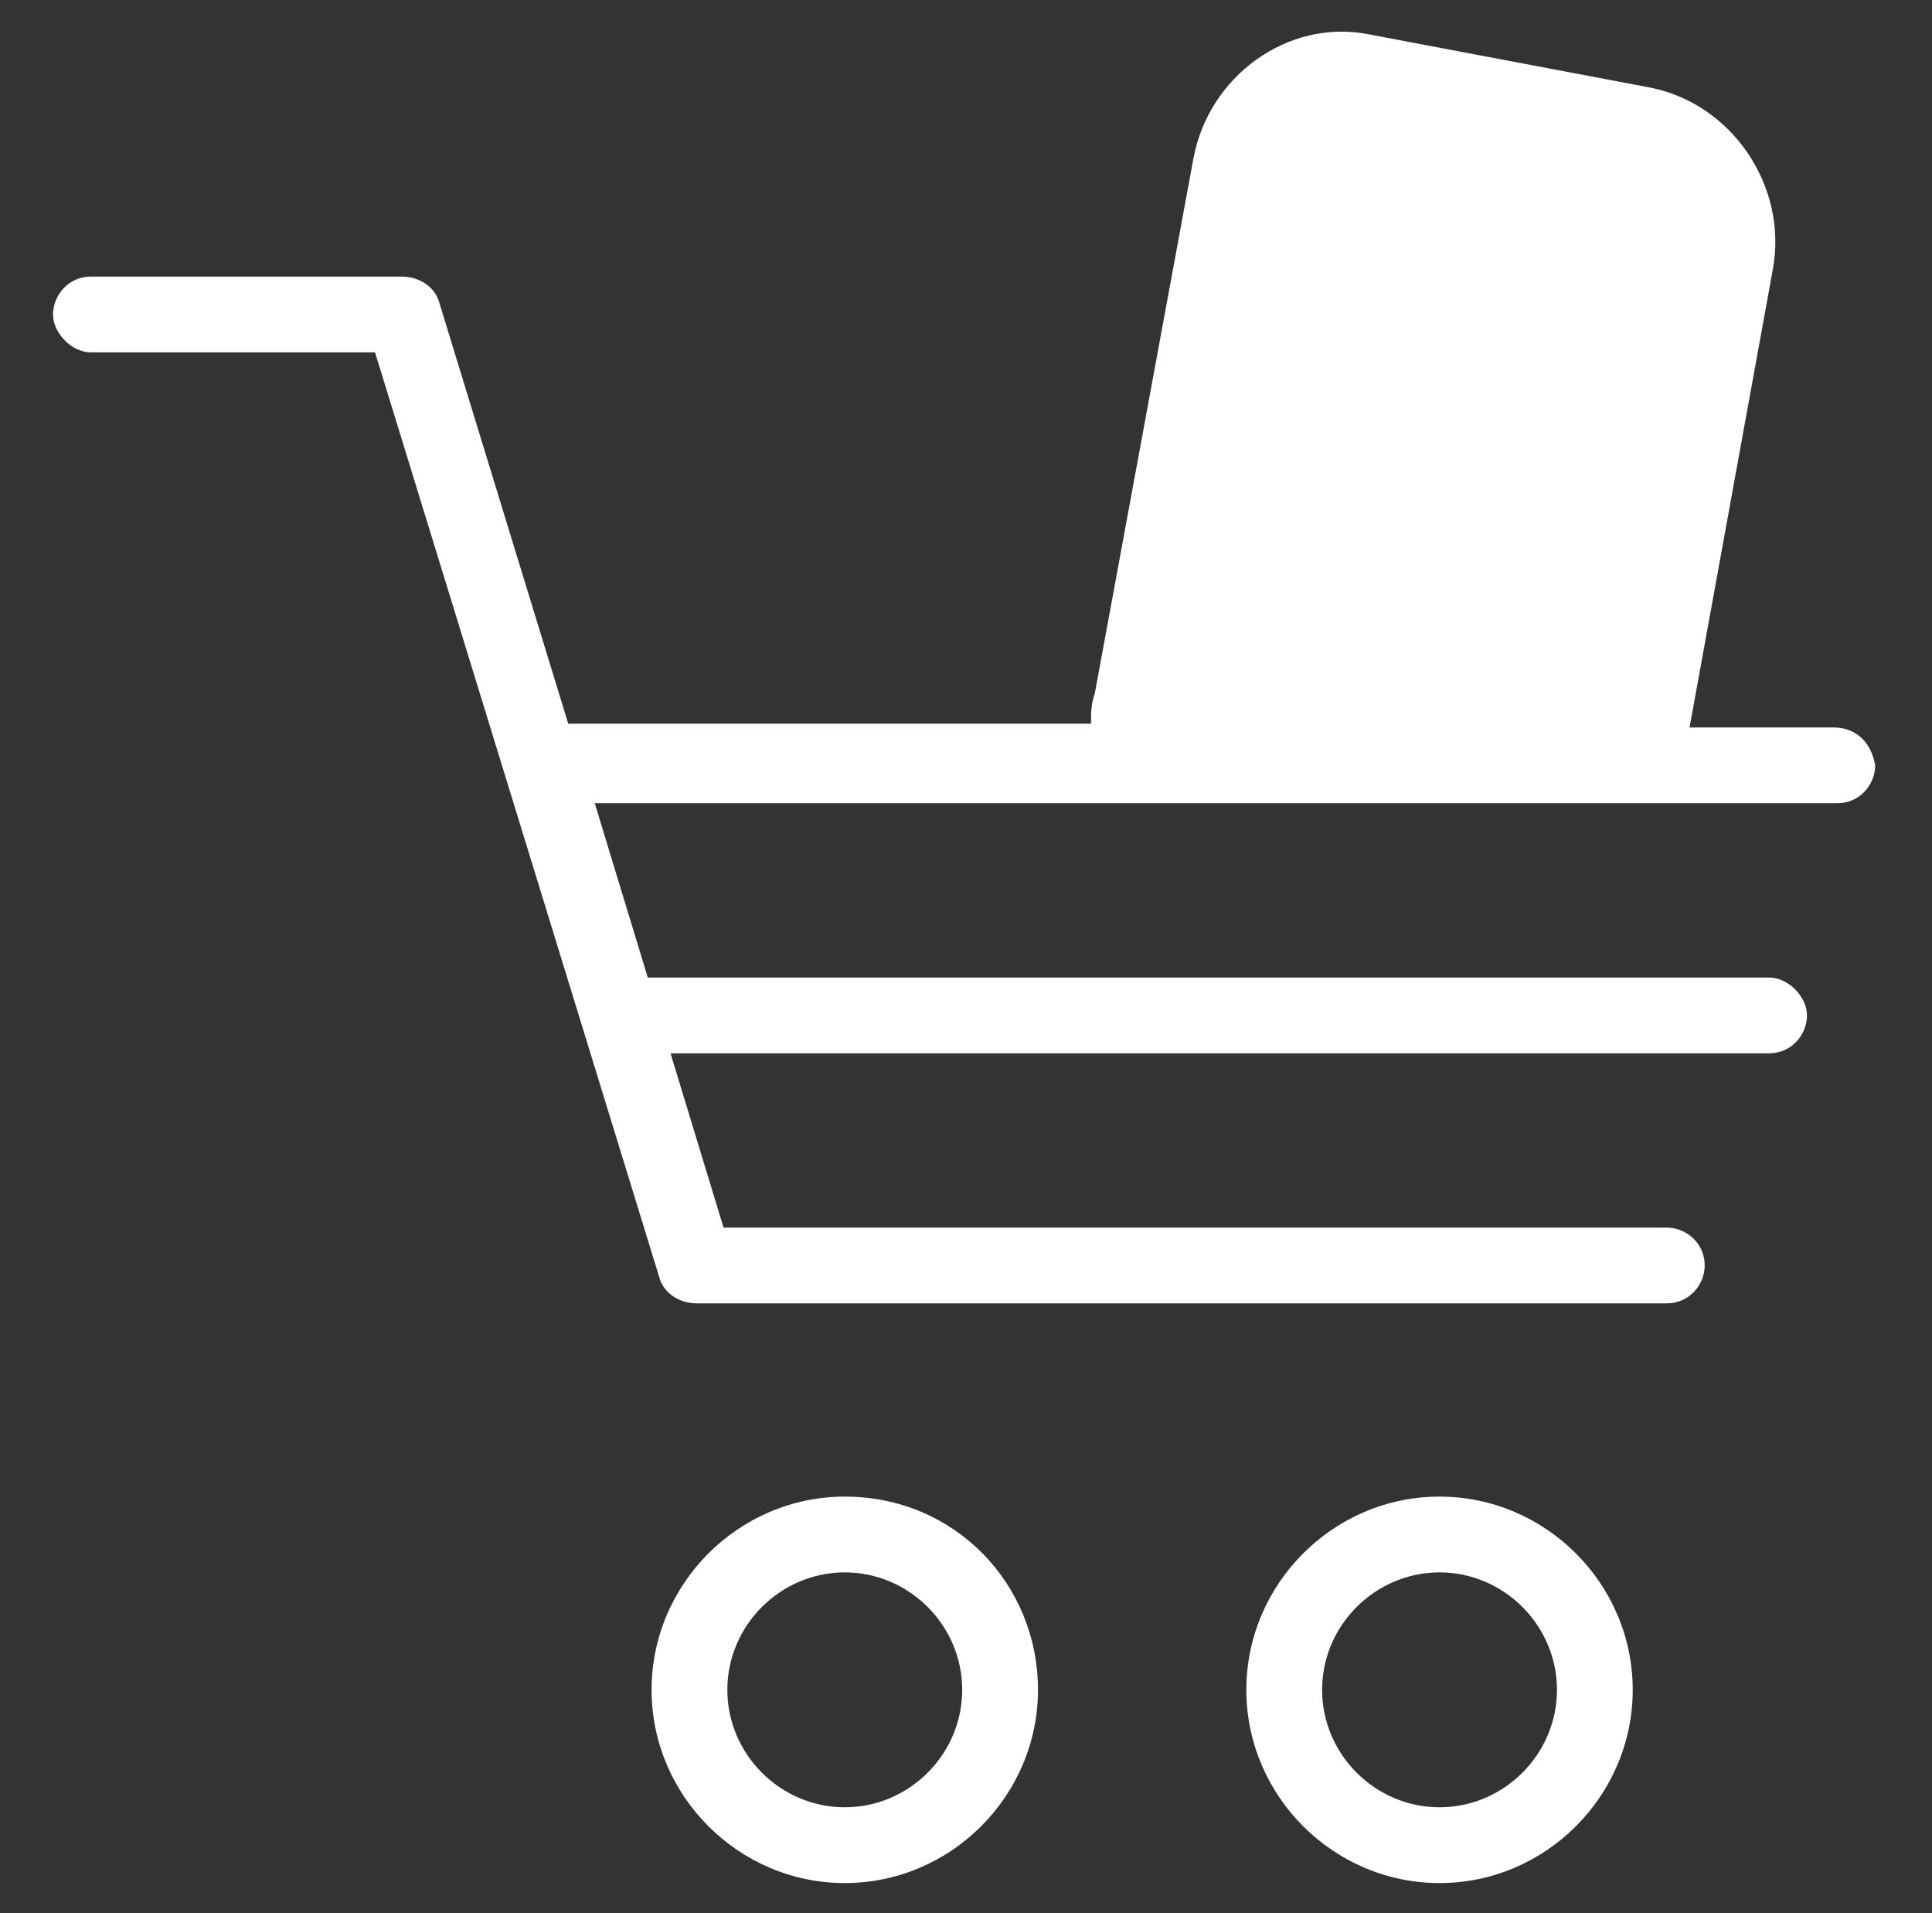
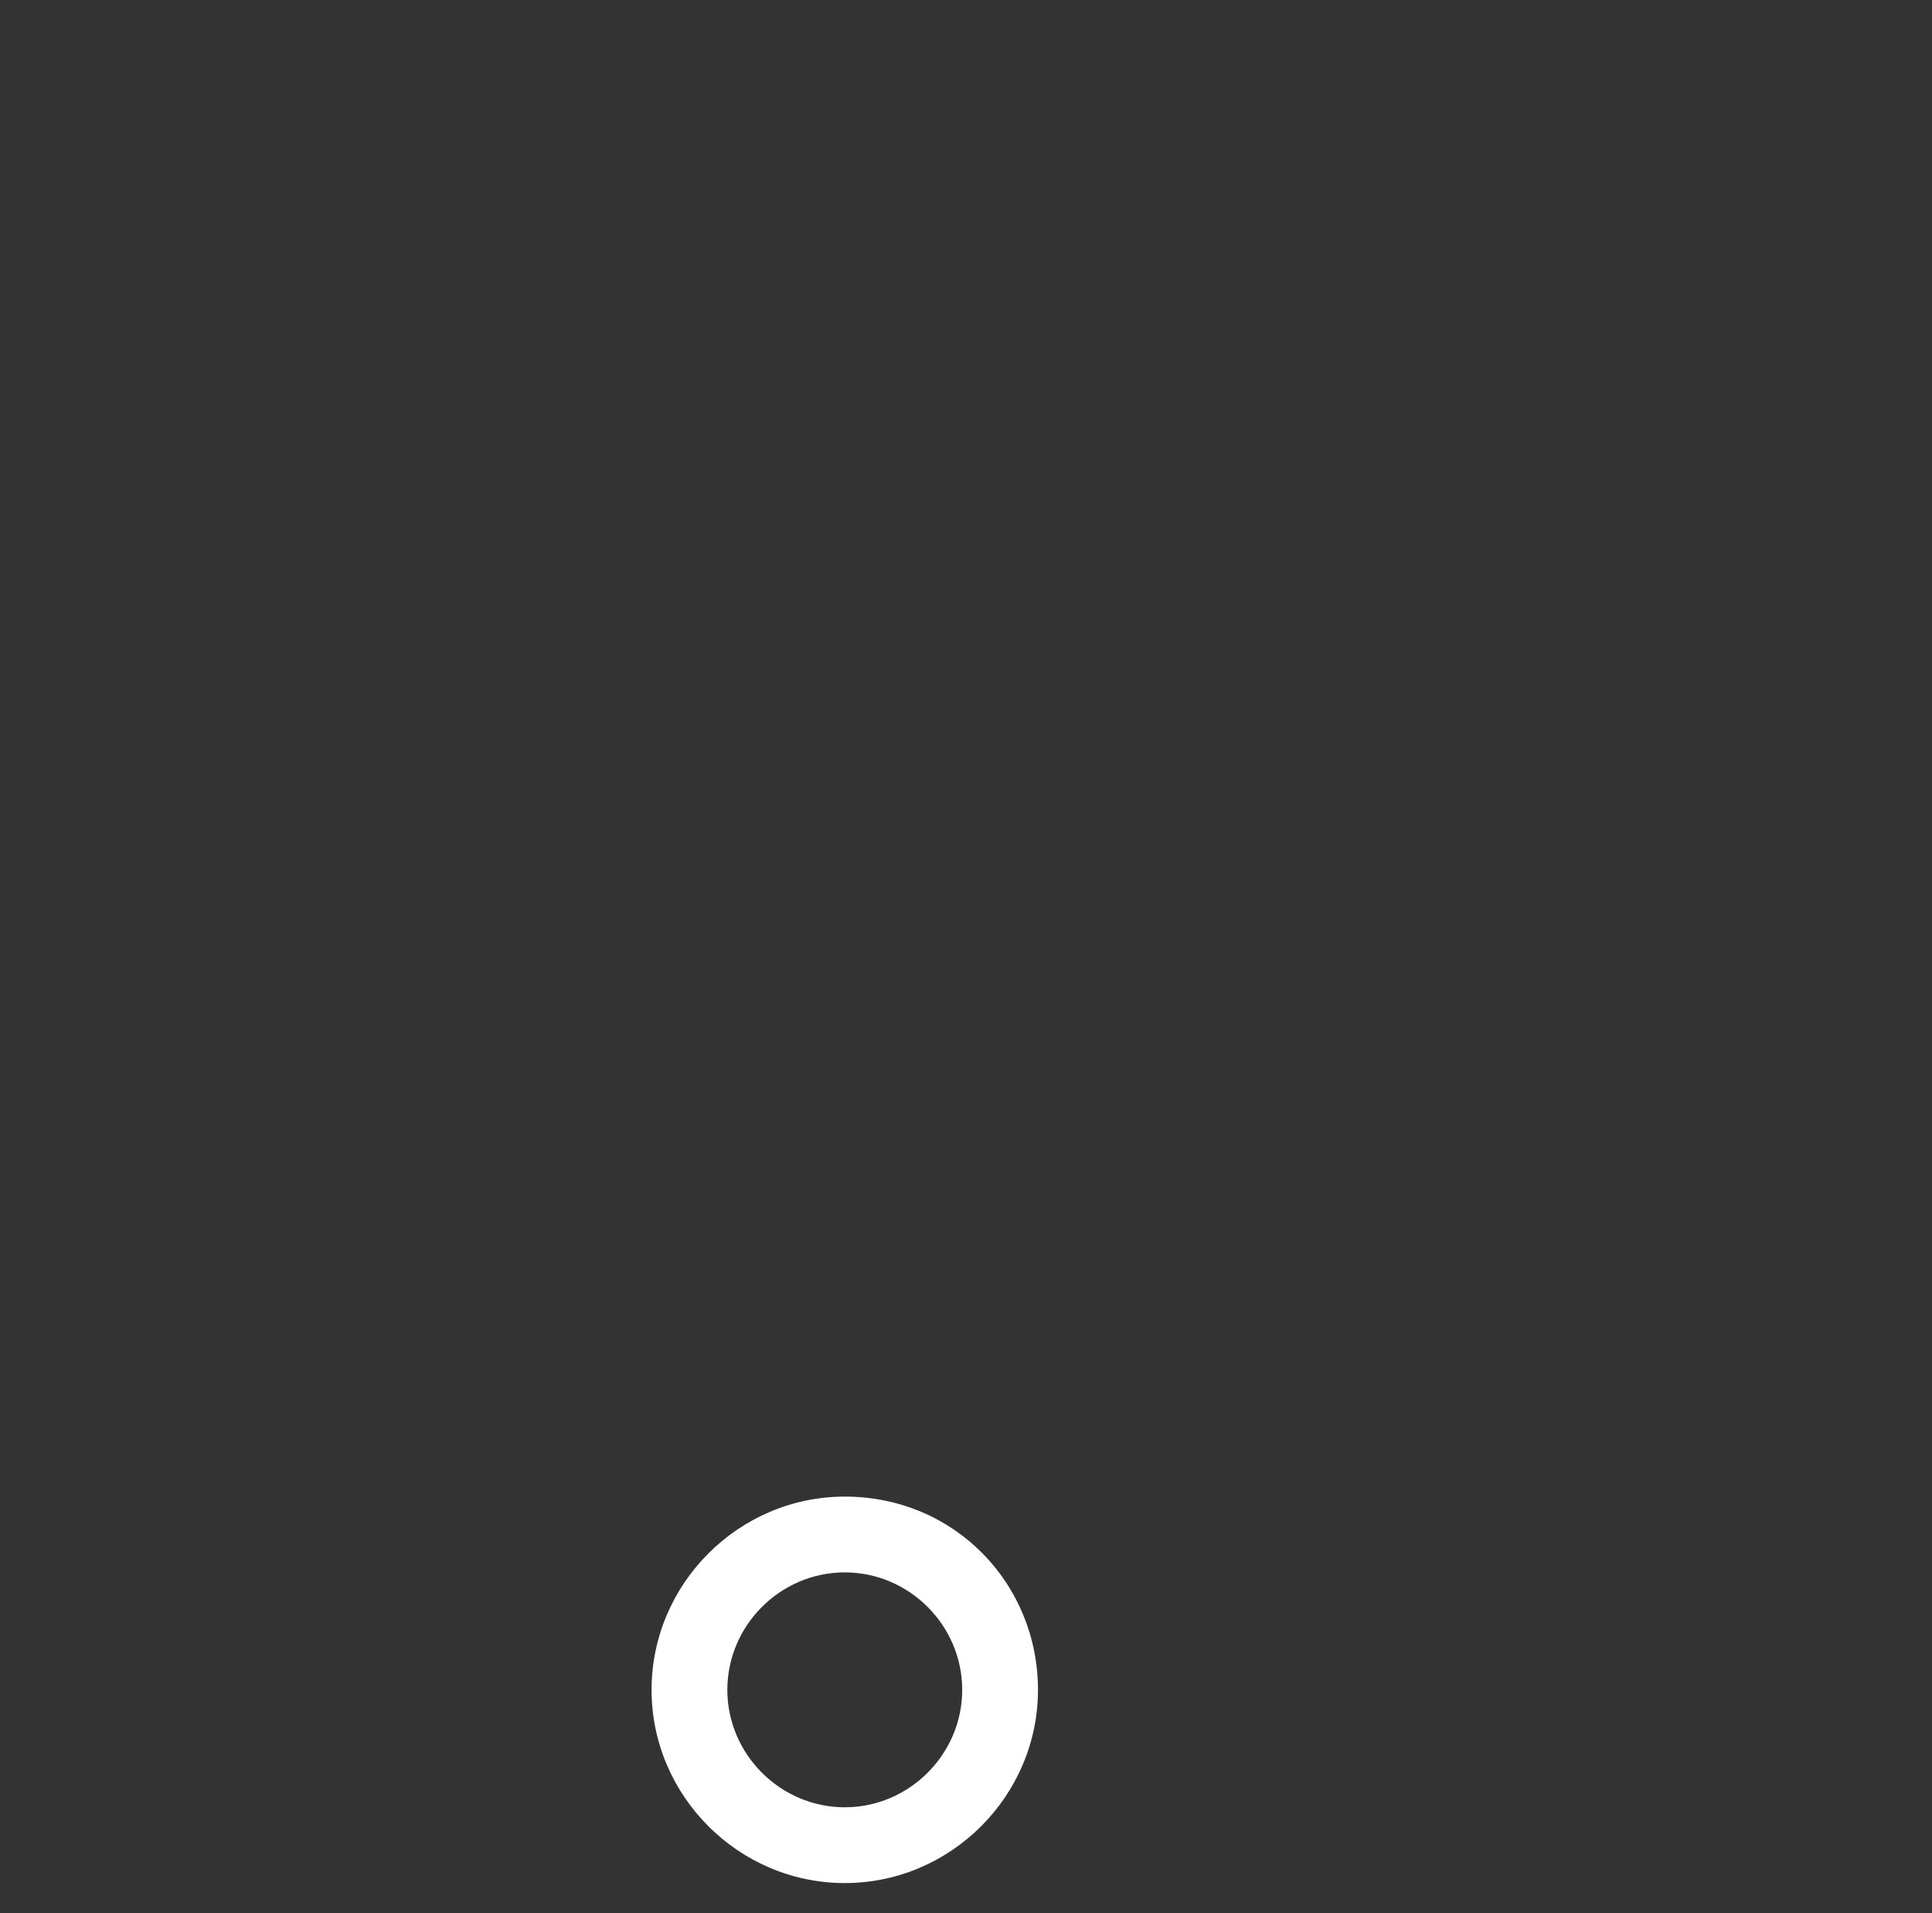
<svg xmlns="http://www.w3.org/2000/svg" version="1.1" id="Layer_1" x="0px" y="0px" viewBox="0 0 51 50.5" style="enable-background:new 0 0 51 50.5;" xml:space="preserve">
  <rect x="0" y="0" width="51" height="50.5" fill="#333333" stroke="none" />
  <style type="text/css">
	.st0{fill:#FFFFFF;}
</style>
  <g>
    <path class="st0" d="M22.3,39.5c-2.8,0-5.1,2.3-5.1,5.1s2.3,5.1,5.1,5.1s5.1-2.3,5.1-5.1S25.2,39.5,22.3,39.5z M22.3,47.7   c-1.7,0-3.1-1.4-3.1-3.1c0-1.7,1.4-3.1,3.1-3.1s3.1,1.4,3.1,3.1C25.4,46.3,24,47.7,22.3,47.7z" />
-     <path class="st0" d="M38,39.5c-2.8,0-5.1,2.3-5.1,5.1s2.3,5.1,5.1,5.1s5.1-2.3,5.1-5.1S40.8,39.5,38,39.5z M38,47.7   c-1.7,0-3.1-1.4-3.1-3.1c0-1.7,1.4-3.1,3.1-3.1s3.1,1.4,3.1,3.1C41.1,46.3,39.7,47.7,38,47.7z" />
-     <path class="st0" d="M48.4,19.2h-3.8l2.2-12.1c0.4-2.2-1.1-4.4-3.3-4.8l-7.4-1.4C34,0.5,31.9,2,31.5,4.2l-2.6,14.1   c-0.1,0.3-0.1,0.5-0.1,0.8H15L11.6,8c-0.1-0.4-0.5-0.7-1-0.7H2.4c-0.6,0-1,0.5-1,1s0.5,1,1,1h7.5l7.5,24.4c0.1,0.4,0.5,0.7,1,0.7   H44c0.6,0,1-0.5,1-1c0-0.6-0.5-1-1-1H19.1l-1.4-4.6h29c0.6,0,1-0.5,1-1s-0.5-1-1-1H17.1l-1.4-4.6h32.8c0.6,0,1-0.5,1-1   C49.4,19.6,49,19.2,48.4,19.2z" />
  </g>
</svg>